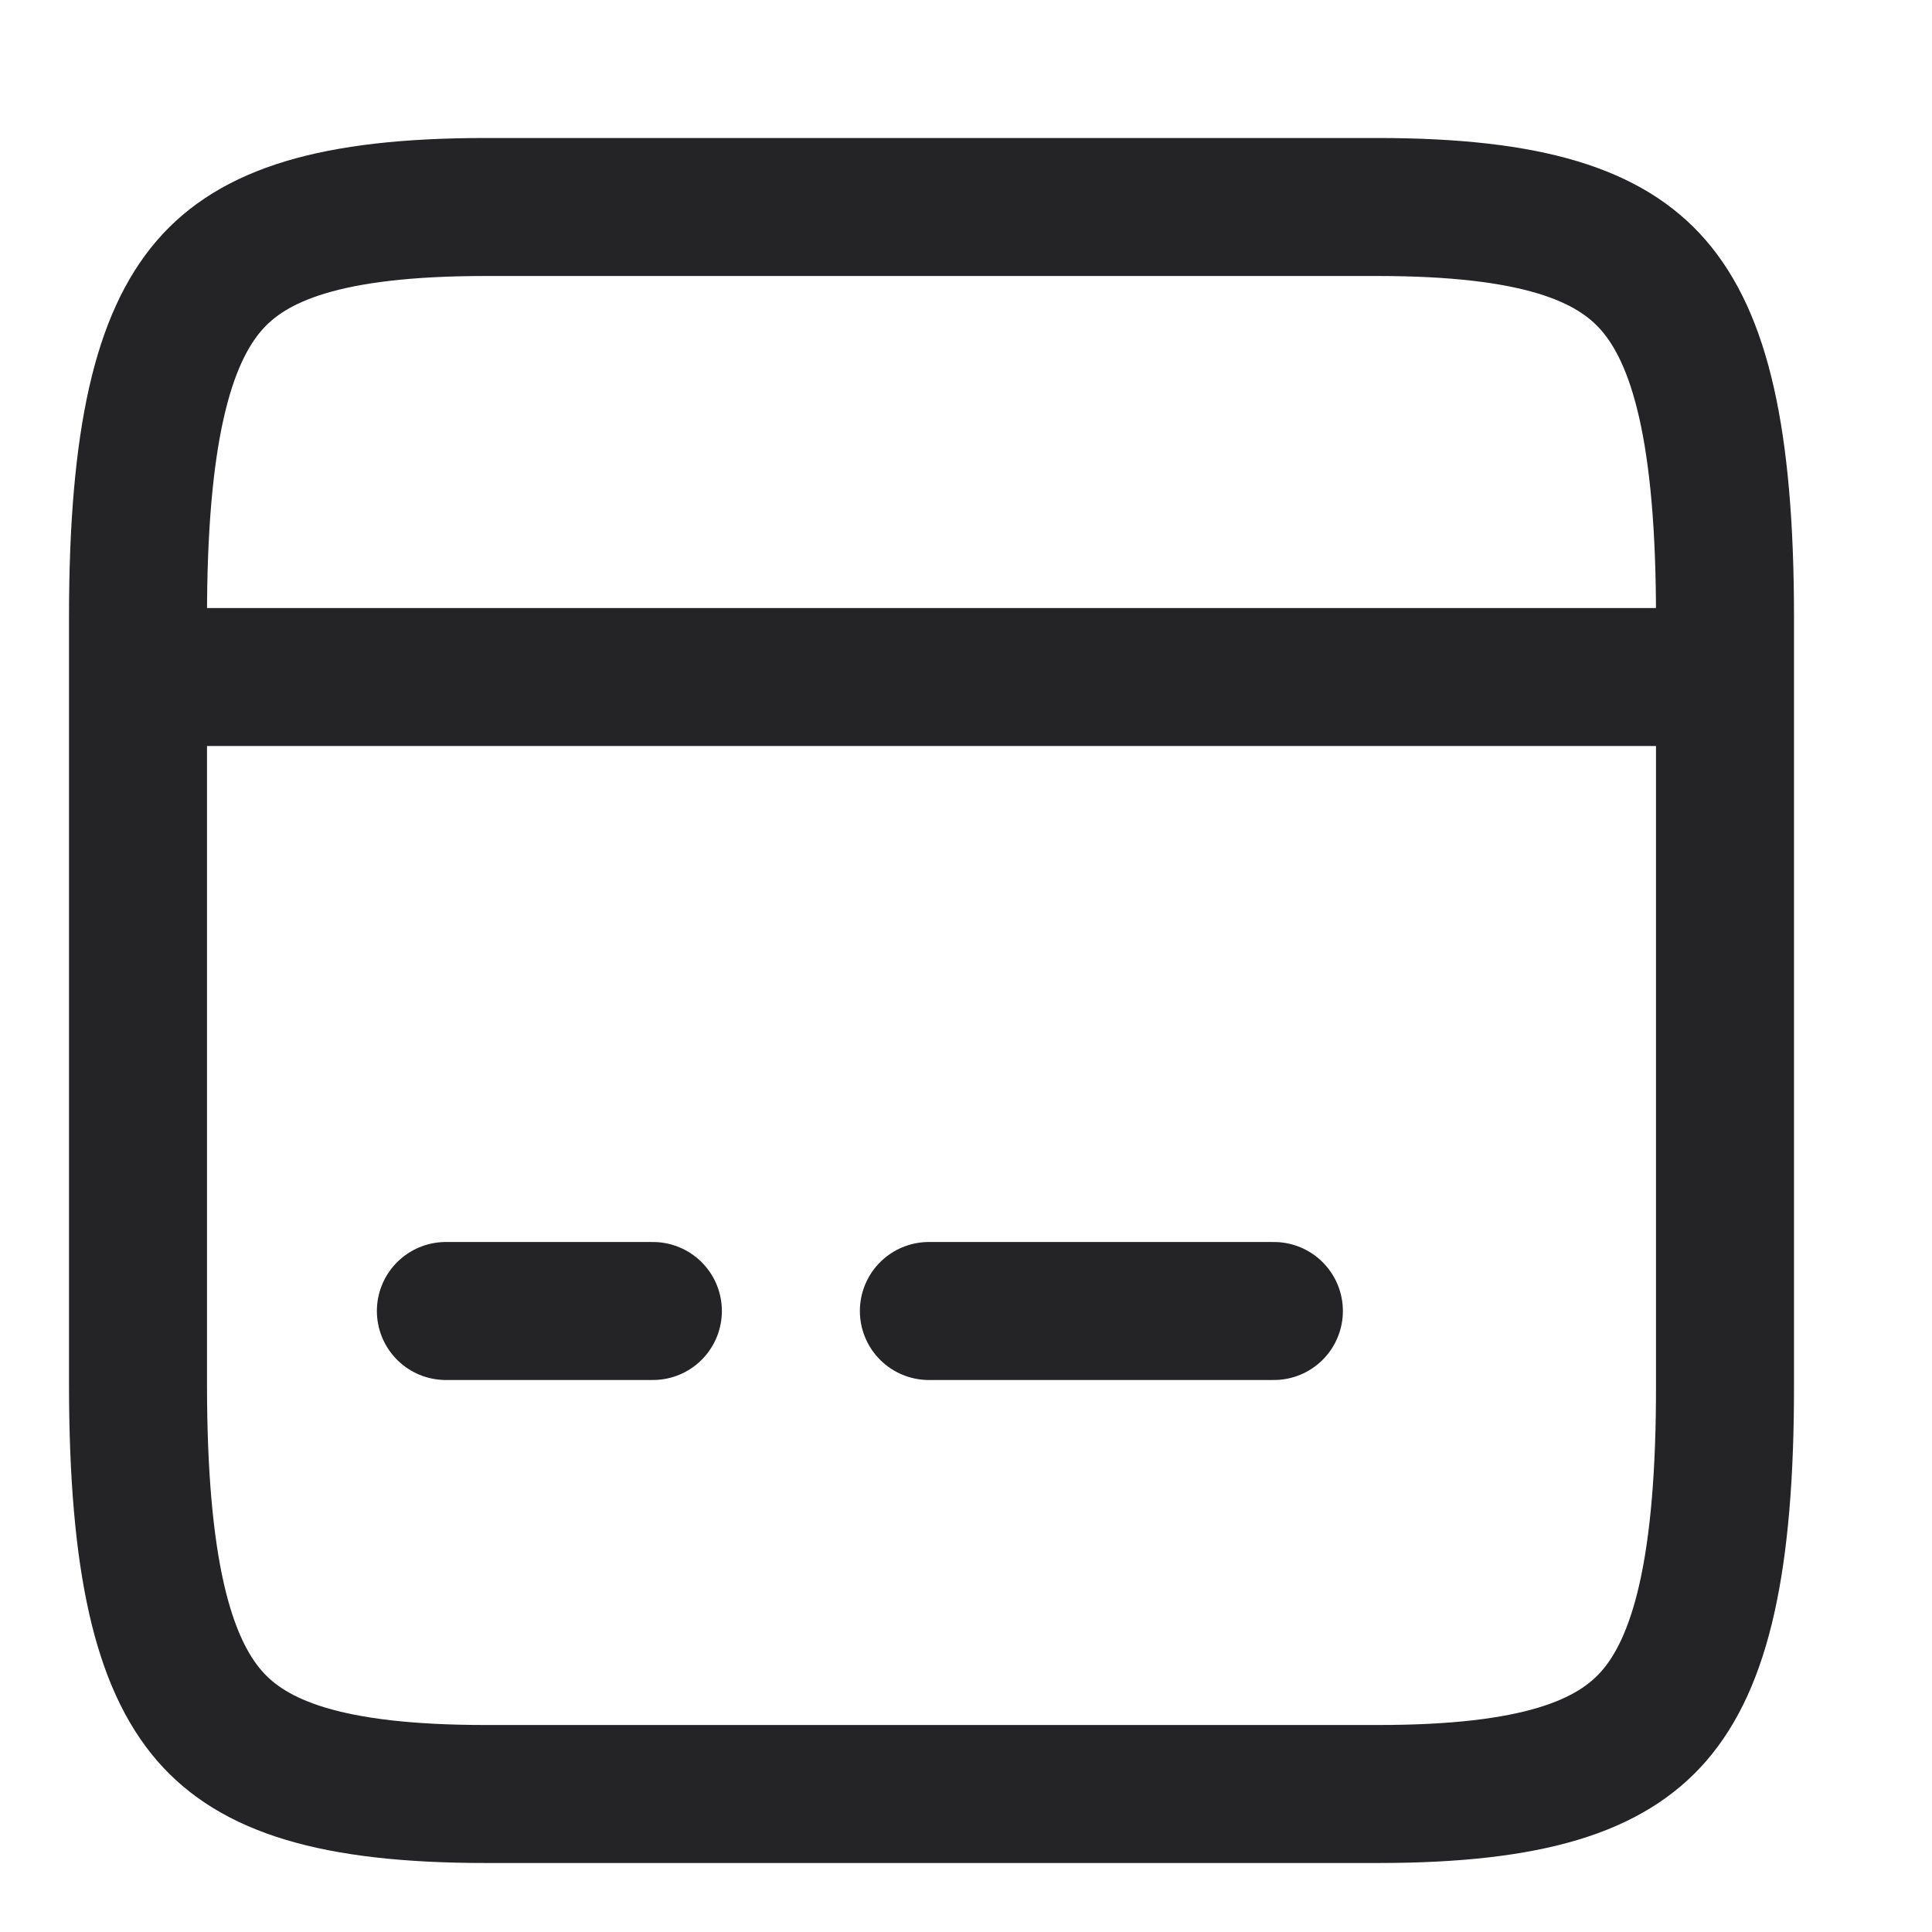
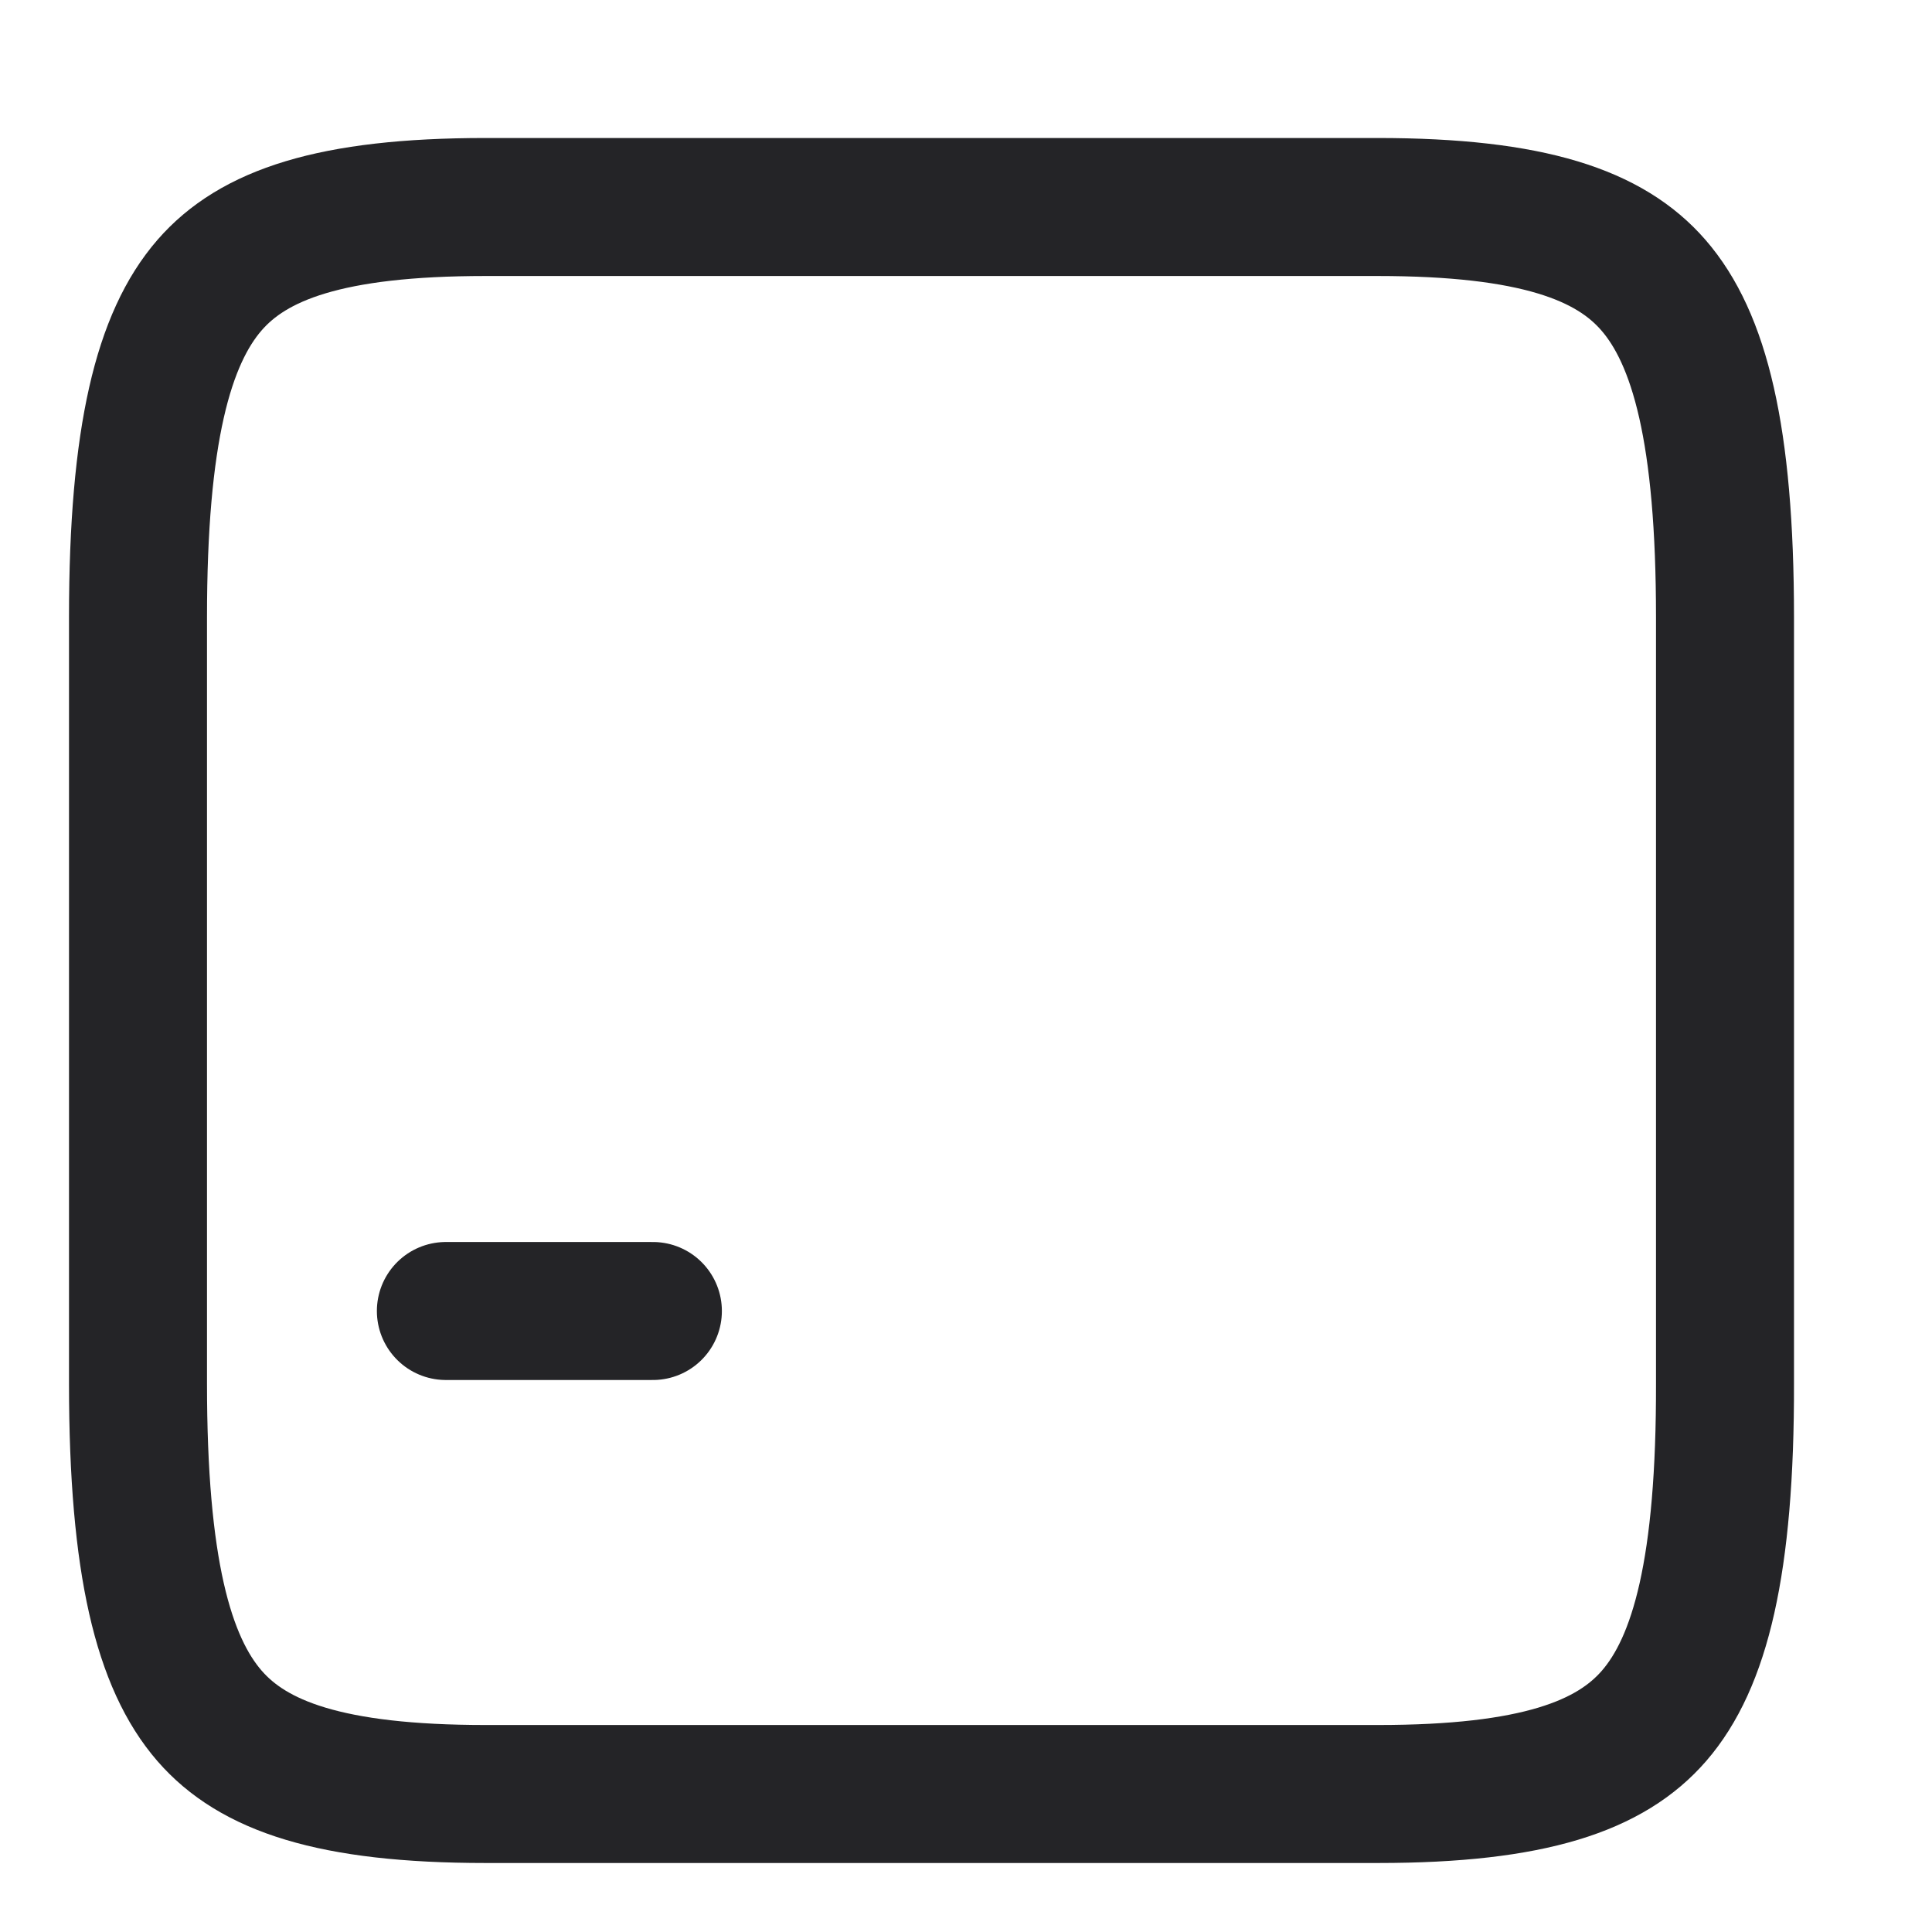
<svg xmlns="http://www.w3.org/2000/svg" width="28" height="28" viewBox="0 0 28 28" fill="none">
-   <path d="M24.599 9.812H2.599" stroke="#242427" stroke-width="2" stroke-linecap="round" />
  <path d="M9.462 19H6.462" stroke="#242427" stroke-width="2" stroke-linecap="round" />
-   <path d="M18.462 19H13.462" stroke="#242427" stroke-width="2" stroke-linecap="round" />
  <path d="M25 20.041L25 20.043C25.006 22.697 24.64 24.096 23.972 24.867C23.343 25.593 22.228 26 19.974 26H7.038C4.784 26 3.667 25.593 3.037 24.868C2.368 24.097 2 22.701 2 20.054V8.946C2 6.299 2.368 4.903 3.037 4.132C3.667 3.407 4.784 3 7.038 3H19.962C22.216 3 23.333 3.407 23.962 4.132C24.632 4.903 25 6.299 25 8.946L25 20.041Z" stroke="#242427" stroke-width="2" />
</svg>